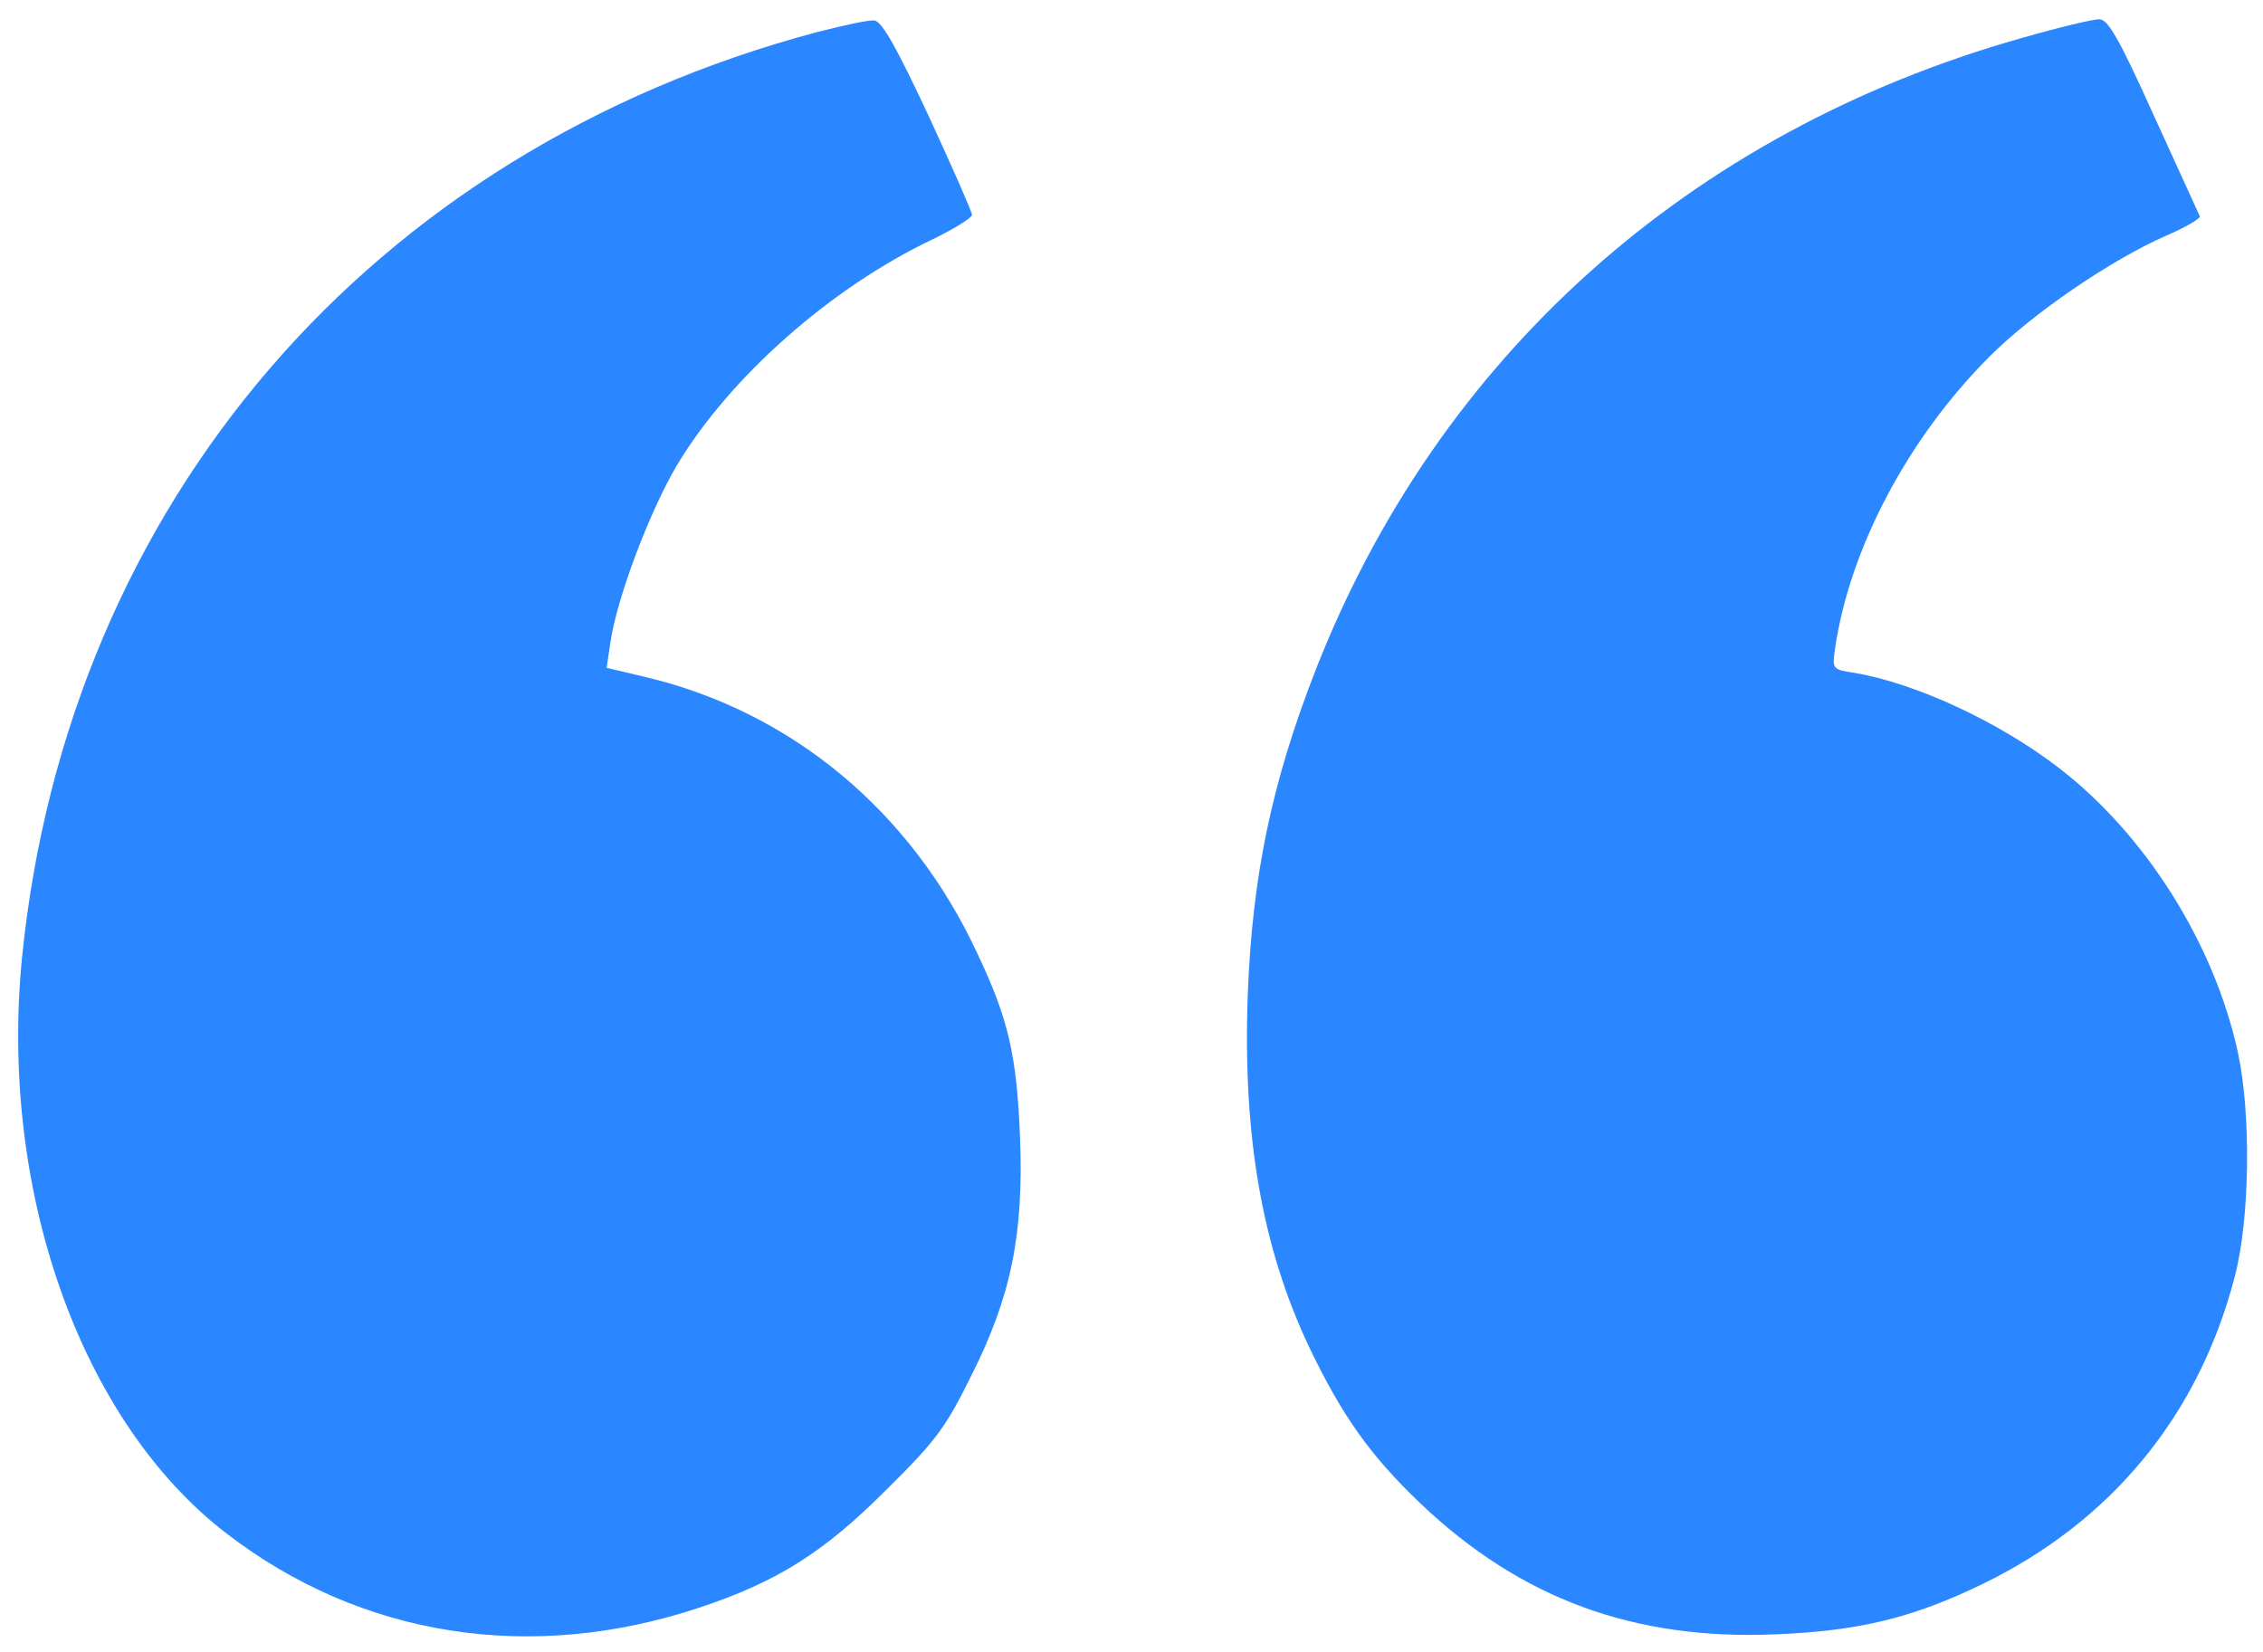
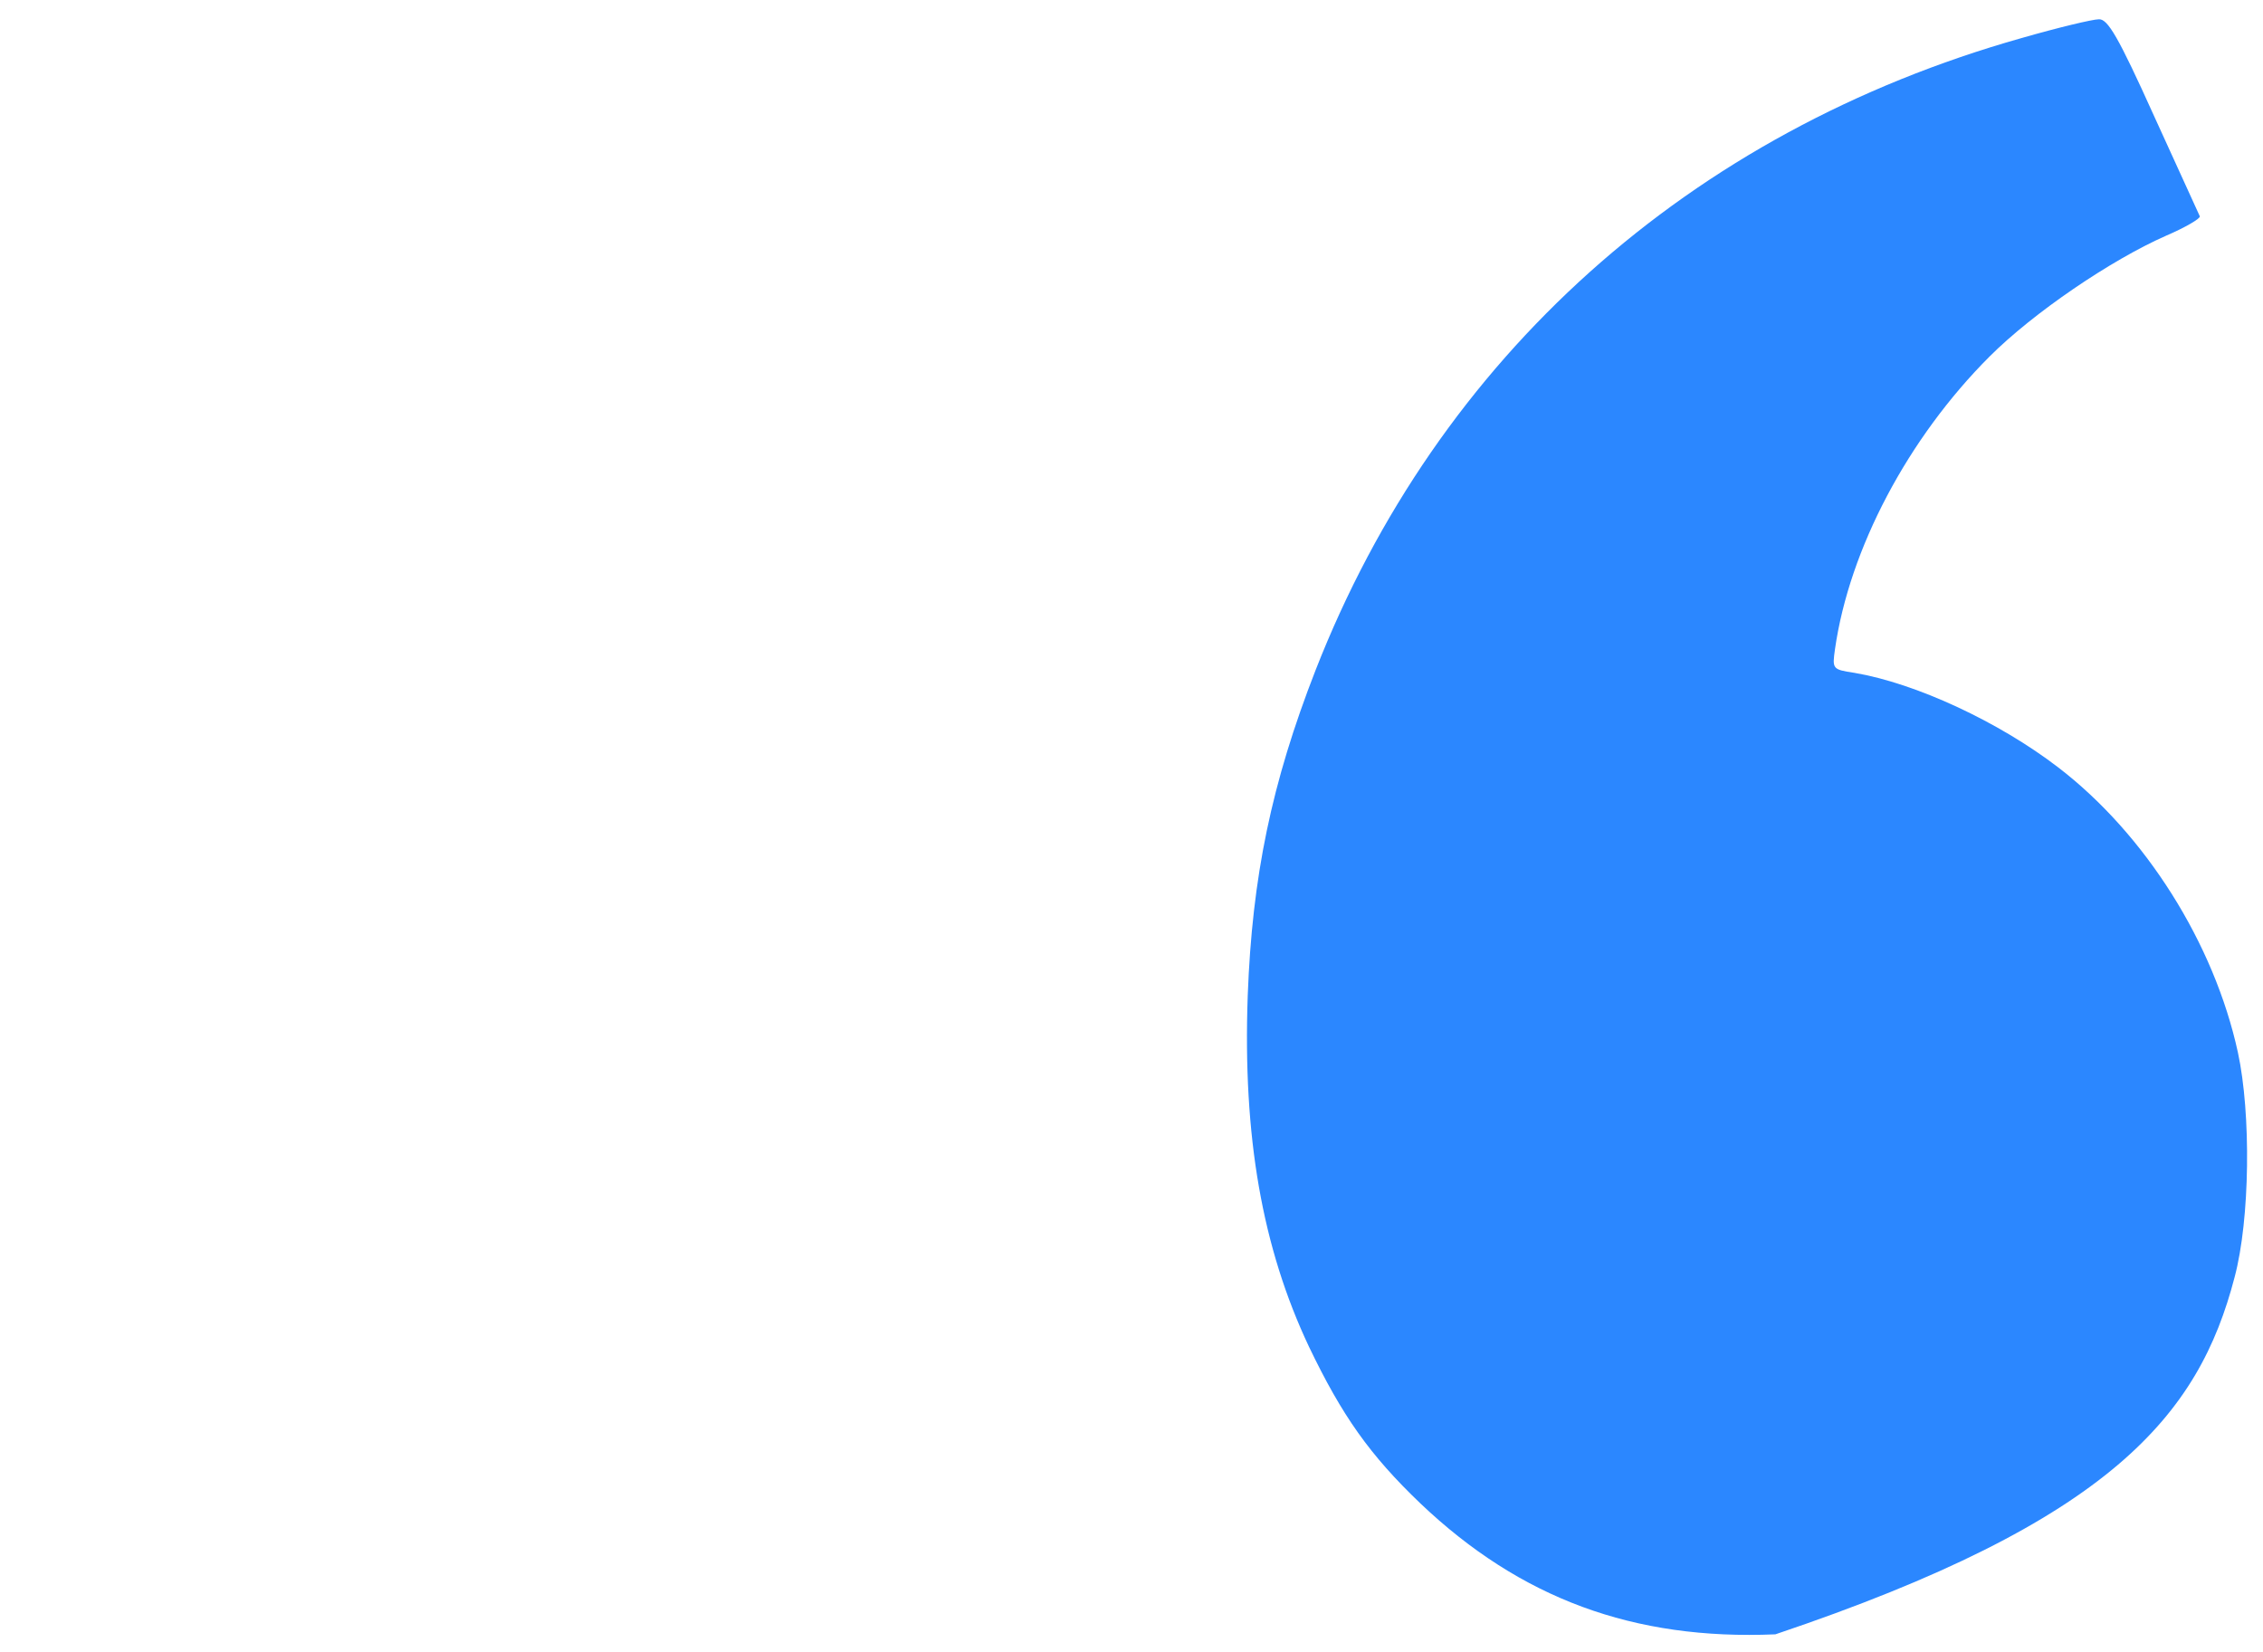
<svg xmlns="http://www.w3.org/2000/svg" width="100px" height="73px" viewBox="0 0 100 73" version="1.1">
  <title>Group</title>
  <g id="🎨-Communication" stroke="none" stroke-width="1" fill="none" fill-rule="evenodd">
    <g id="Group" transform="translate(51.068, 36.581) scale(-1, 1) rotate(-180) translate(-51.068, -36.581)translate(0.803, 0.853)" fill="#2B87FF" fill-rule="nonzero">
-       <path d="M35.319,70.895 C15.587,65.651 2.197,50.066 0.172,30.017 C-0.852,19.7 2.758,9.505 9.197,4.554 C15.148,-0.032 22.636,-1.202 30.075,1.261 C33.538,2.407 35.587,3.7 38.367,6.481 C40.538,8.627 40.977,9.212 42.099,11.481 C43.88,15.017 44.441,17.749 44.27,22.09 C44.124,25.676 43.758,27.285 42.392,30.163 C39.489,36.432 34.197,40.846 27.758,42.383 L26.002,42.798 L26.172,43.92 C26.441,45.846 27.904,49.724 29.124,51.773 C31.441,55.627 35.88,59.578 40.392,61.724 C41.343,62.188 42.148,62.676 42.148,62.822 C42.148,62.944 41.27,64.944 40.221,67.212 C38.806,70.237 38.172,71.359 37.831,71.407 C37.587,71.432 36.465,71.188 35.319,70.895 Z" id="Path" />
-       <path d="M88.528,70.627 C73.845,66.481 62.747,56.529 57.333,42.7 C55.381,37.7 54.528,33.554 54.333,28.31 C54.113,22.09 54.967,17.188 57.04,12.798 C58.503,9.749 59.723,8.017 61.967,5.871 C66.381,1.676 71.381,-0.178 77.65,0.09 C81.357,0.237 83.747,0.822 86.845,2.334 C92.503,5.09 96.357,9.773 97.942,15.871 C98.625,18.432 98.674,23.09 98.089,25.798 C97.04,30.627 93.991,35.456 90.137,38.407 C87.528,40.407 83.869,42.115 81.137,42.578 C80.162,42.724 80.162,42.749 80.284,43.627 C80.918,48.042 83.503,52.944 87.113,56.554 C89.04,58.481 92.479,60.822 94.918,61.895 C95.772,62.261 96.43,62.651 96.406,62.749 C96.357,62.846 95.455,64.846 94.381,67.188 C92.796,70.7 92.333,71.481 91.942,71.457 C91.674,71.457 90.137,71.09 88.528,70.627 Z" id="Path" />
+       <path d="M88.528,70.627 C73.845,66.481 62.747,56.529 57.333,42.7 C55.381,37.7 54.528,33.554 54.333,28.31 C54.113,22.09 54.967,17.188 57.04,12.798 C58.503,9.749 59.723,8.017 61.967,5.871 C66.381,1.676 71.381,-0.178 77.65,0.09 C92.503,5.09 96.357,9.773 97.942,15.871 C98.625,18.432 98.674,23.09 98.089,25.798 C97.04,30.627 93.991,35.456 90.137,38.407 C87.528,40.407 83.869,42.115 81.137,42.578 C80.162,42.724 80.162,42.749 80.284,43.627 C80.918,48.042 83.503,52.944 87.113,56.554 C89.04,58.481 92.479,60.822 94.918,61.895 C95.772,62.261 96.43,62.651 96.406,62.749 C96.357,62.846 95.455,64.846 94.381,67.188 C92.796,70.7 92.333,71.481 91.942,71.457 C91.674,71.457 90.137,71.09 88.528,70.627 Z" id="Path" />
    </g>
  </g>
</svg>